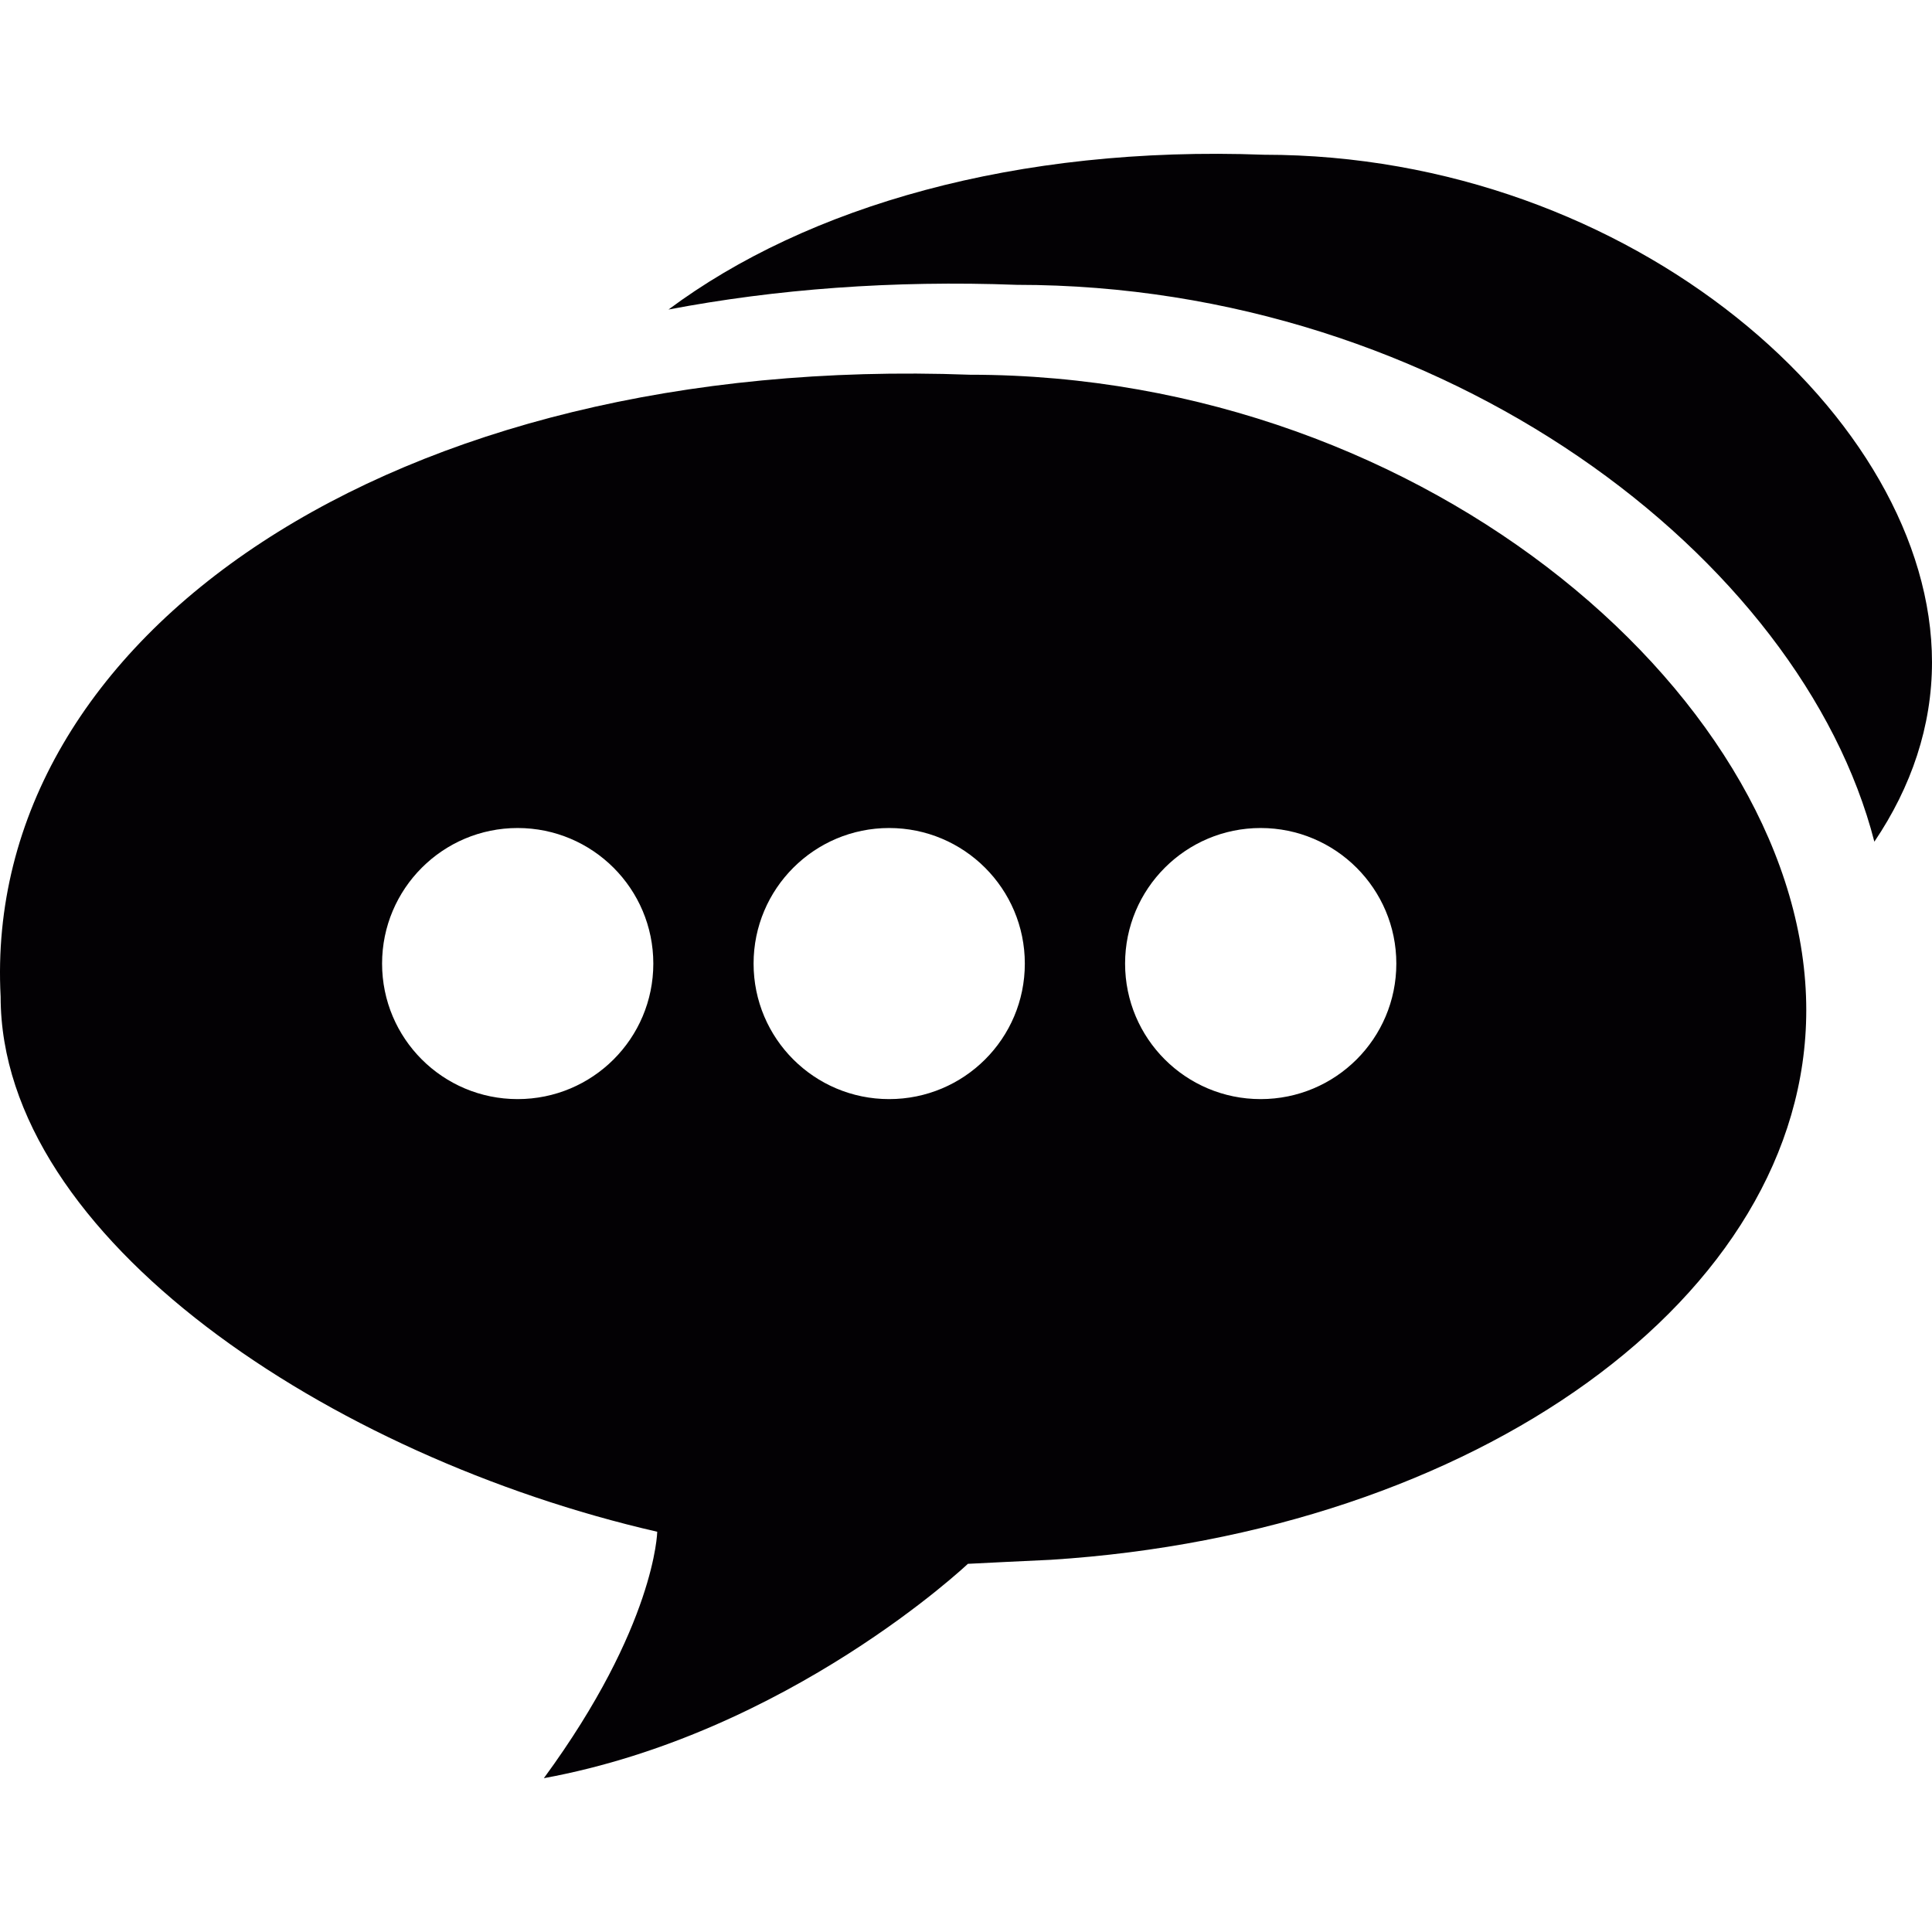
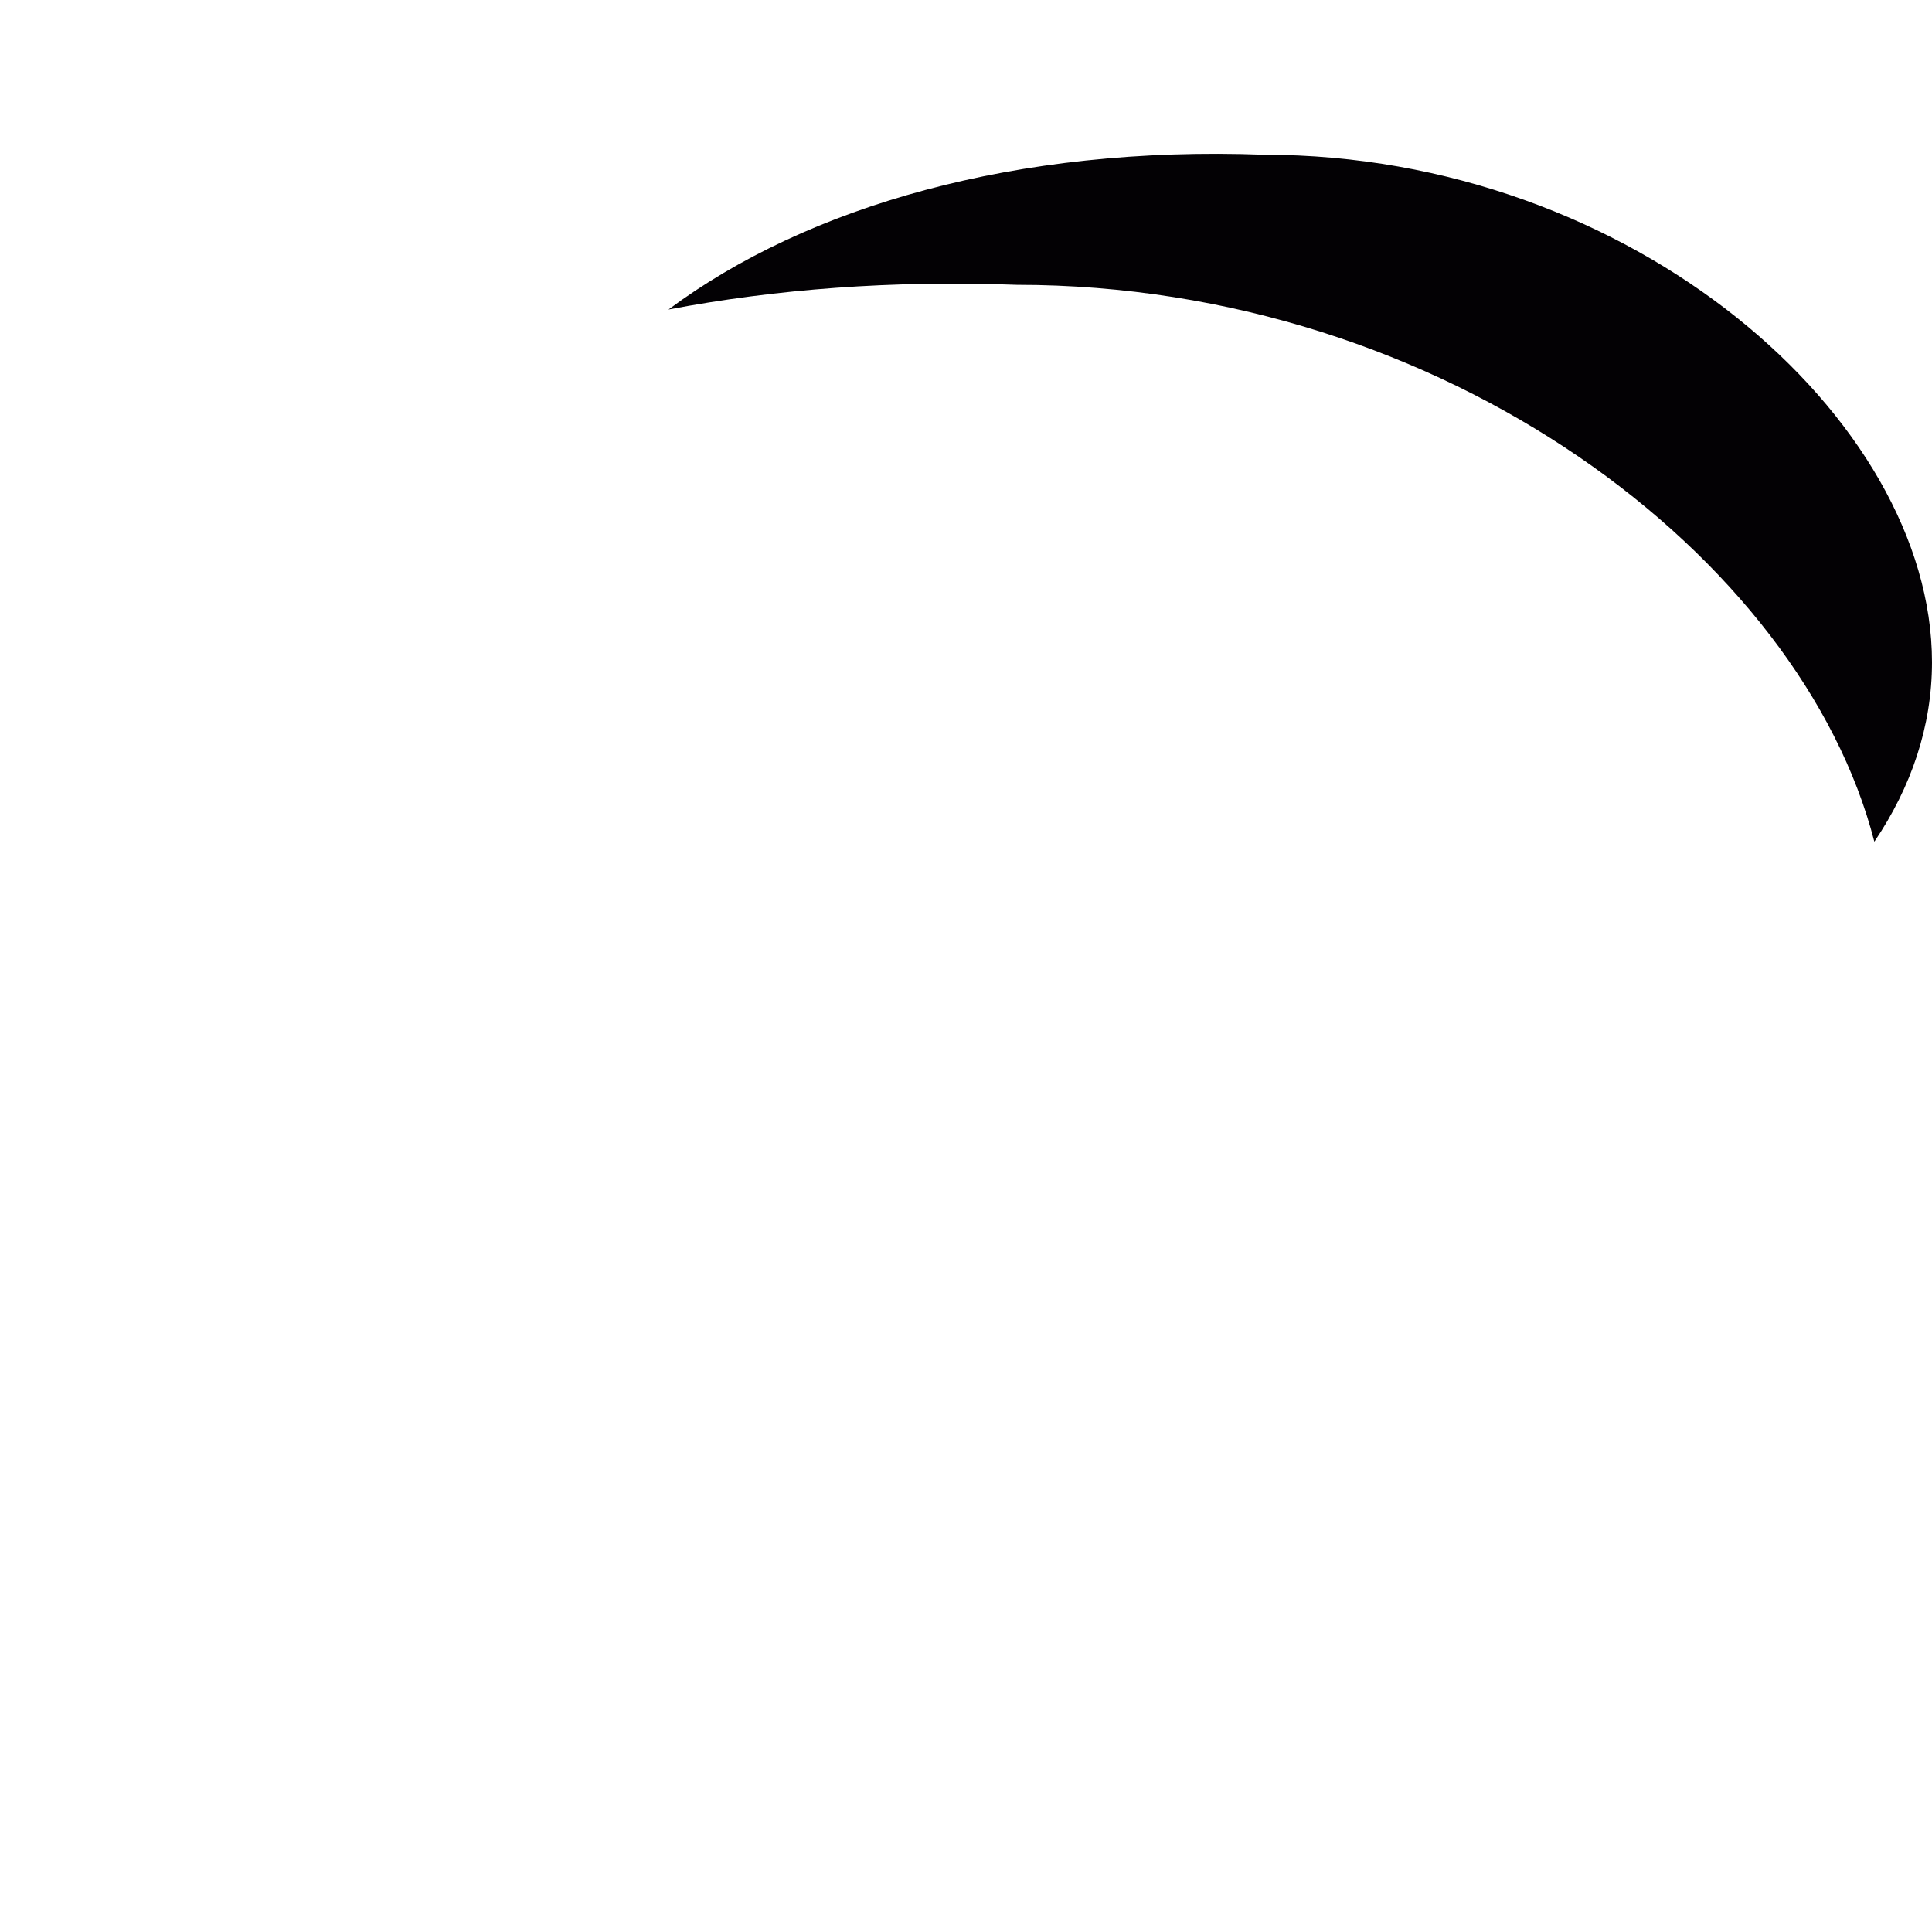
<svg xmlns="http://www.w3.org/2000/svg" height="800px" width="800px" version="1.1" id="Capa_1" viewBox="0 0 416.043 416.043" xml:space="preserve">
  <g>
    <g>
-       <path style="fill:#030104;" d="M208.86,80.696C84.671,76.046-3.953,136.891,0.136,214.624c0,51.973,70.945,99.063,141.394,115.228    c0,0-0.357,20.263-24.416,53.068c52.804-9.686,91.313-46.161,91.313-46.161s16.252-0.813,17.884-0.87    c91.267-5.813,162.656-56.548,162.656-118.37C388.967,151.903,308.305,80.696,208.86,80.696z M111.467,236.684    c-16.106,0-29.188-13.035-29.188-29.181c0-16.122,13.082-29.196,29.188-29.196c16.138,0,29.22,13.074,29.22,29.196    C140.688,223.648,127.605,236.684,111.467,236.684z M191.467,236.684c-16.105,0-29.188-13.035-29.188-29.181    c0-16.122,13.082-29.196,29.188-29.196c16.138,0,29.222,13.074,29.222,29.196C220.689,223.648,207.605,236.684,191.467,236.684z     M271.468,236.684c-16.105,0-29.188-13.035-29.188-29.181c0-16.122,13.082-29.196,29.188-29.196    c16.139,0,29.221,13.074,29.221,29.196C300.689,223.648,287.607,236.684,271.468,236.684z" />
      <path style="fill:#030104;" d="M272.189,33.322c-53.318-1.995-98.421,11.129-128.234,33.334c23.07-4.393,48.248-6.32,75.021-5.318    c92.221,0,168.932,58.788,184.655,119.916c7.976-11.806,12.412-24.883,12.412-38.65C416.042,90.196,351.617,33.322,272.189,33.322    z" />
    </g>
  </g>
</svg>